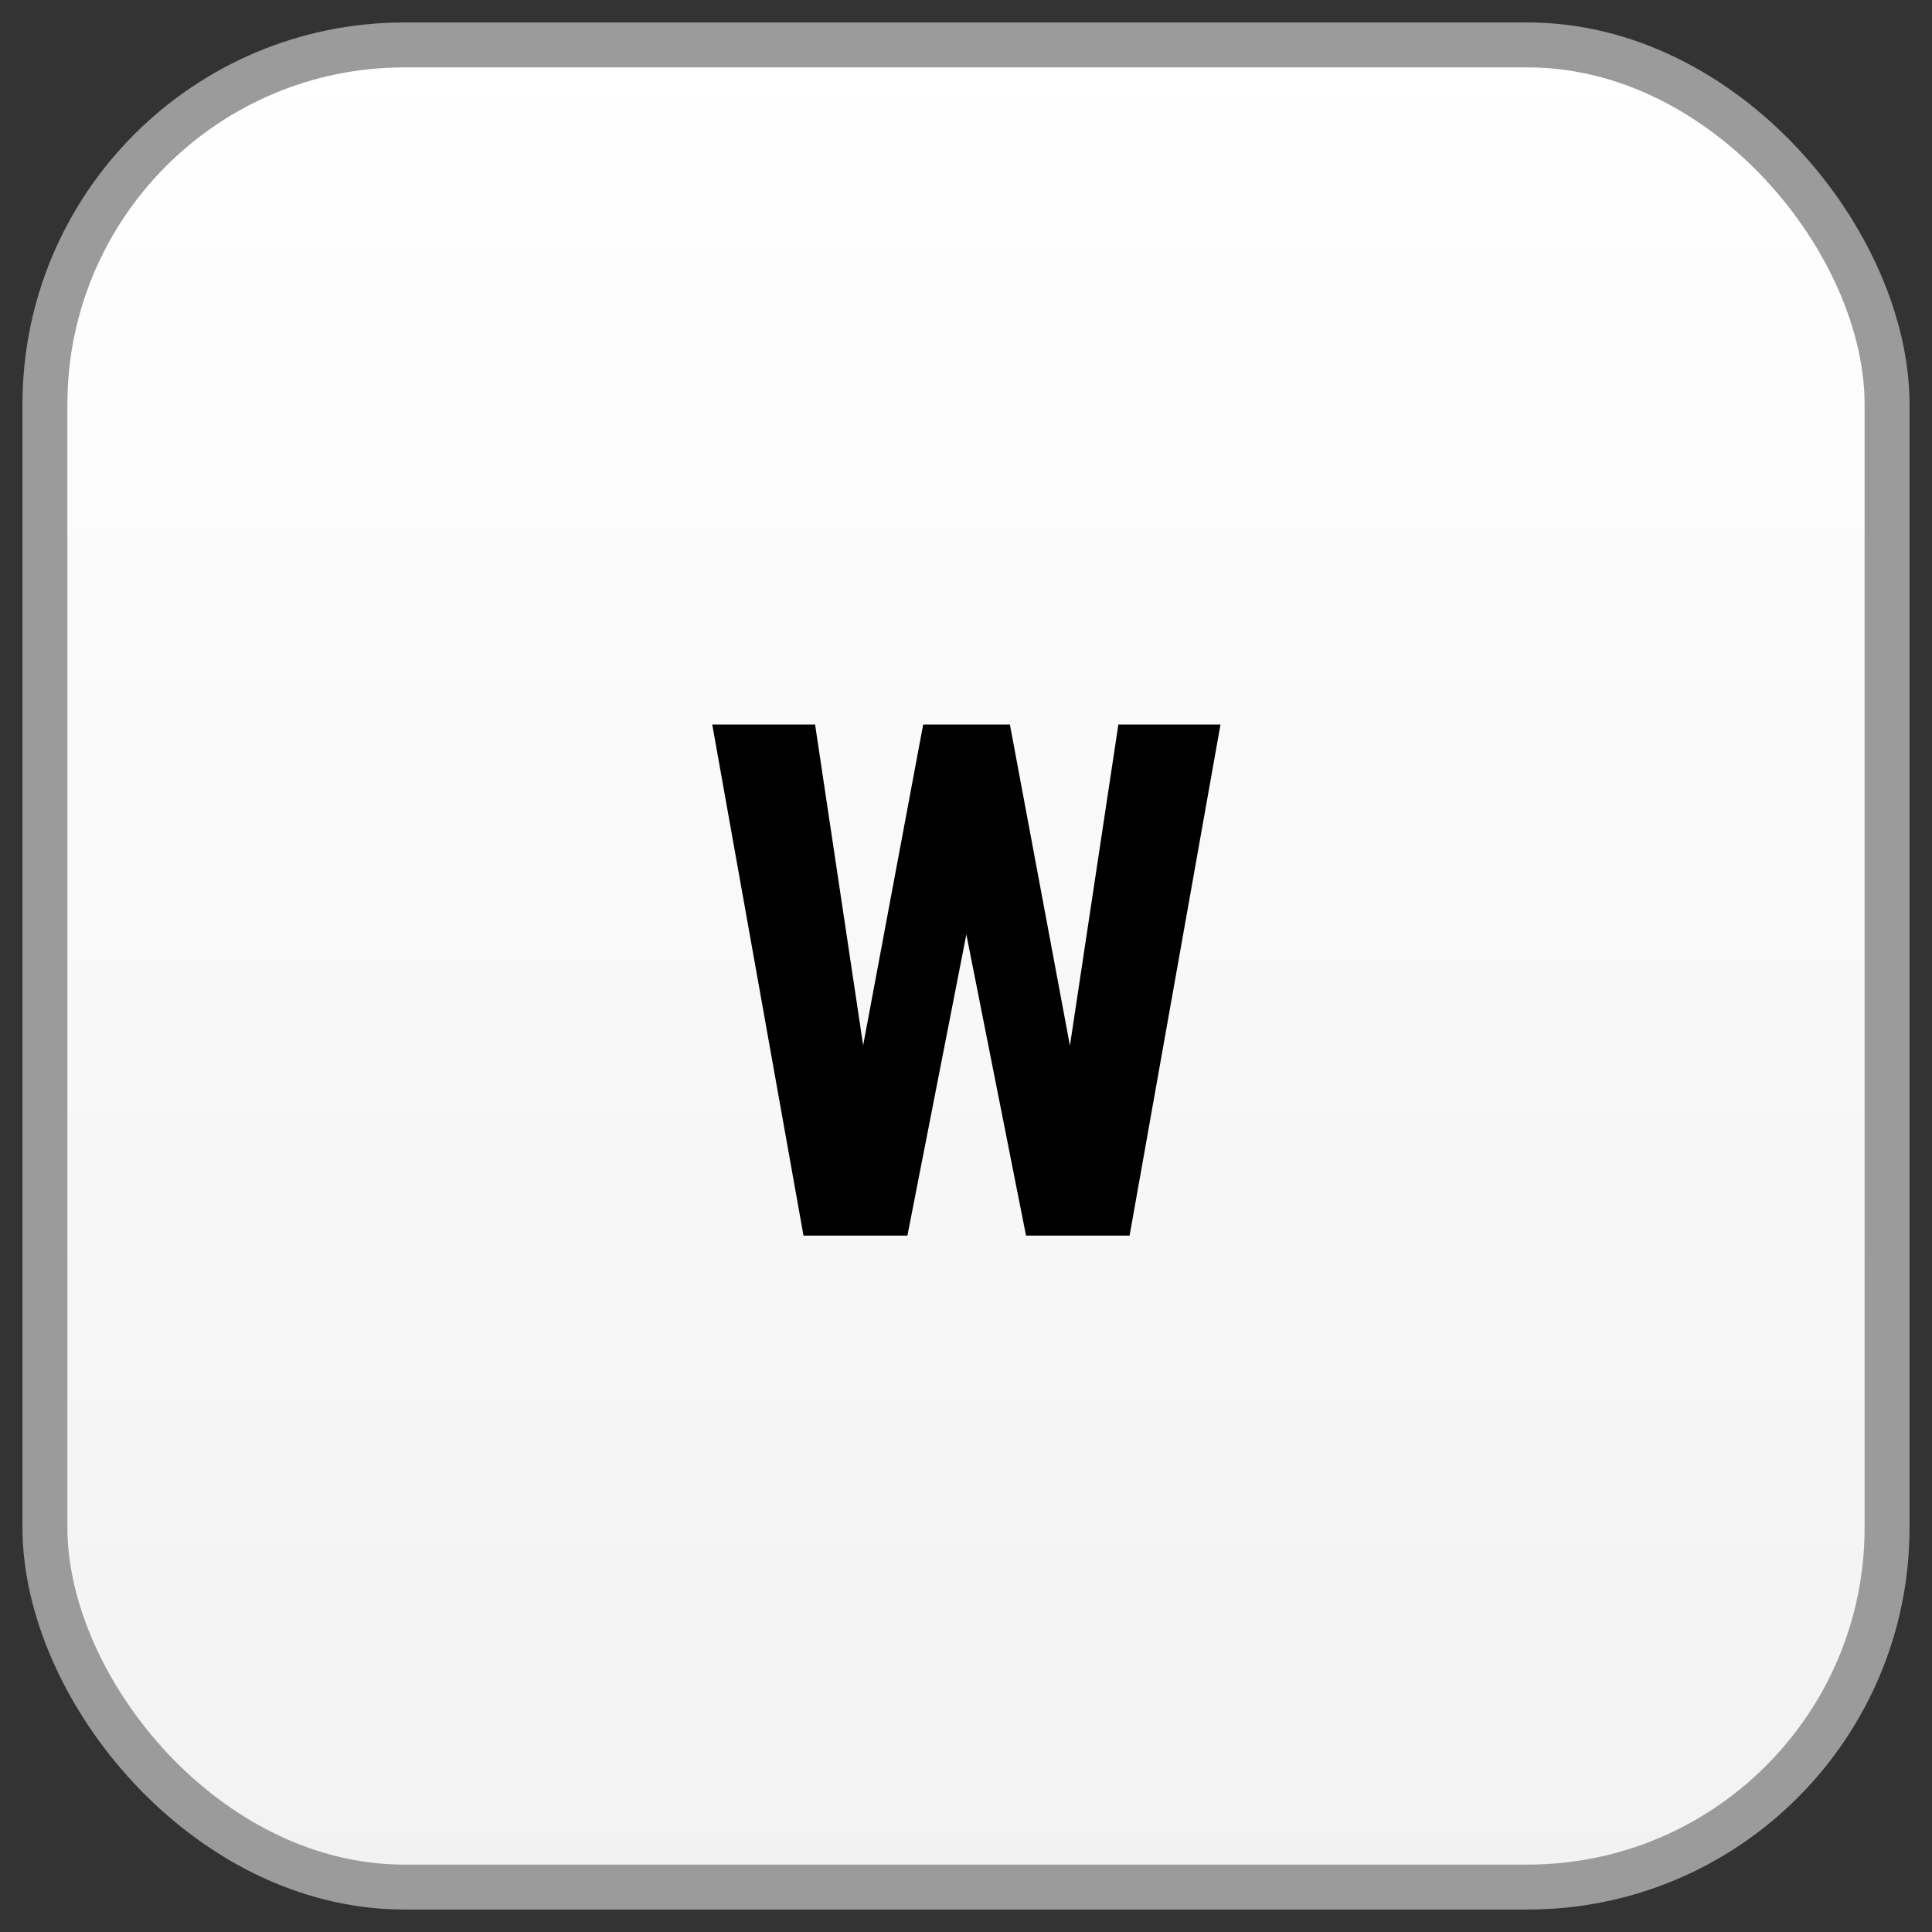
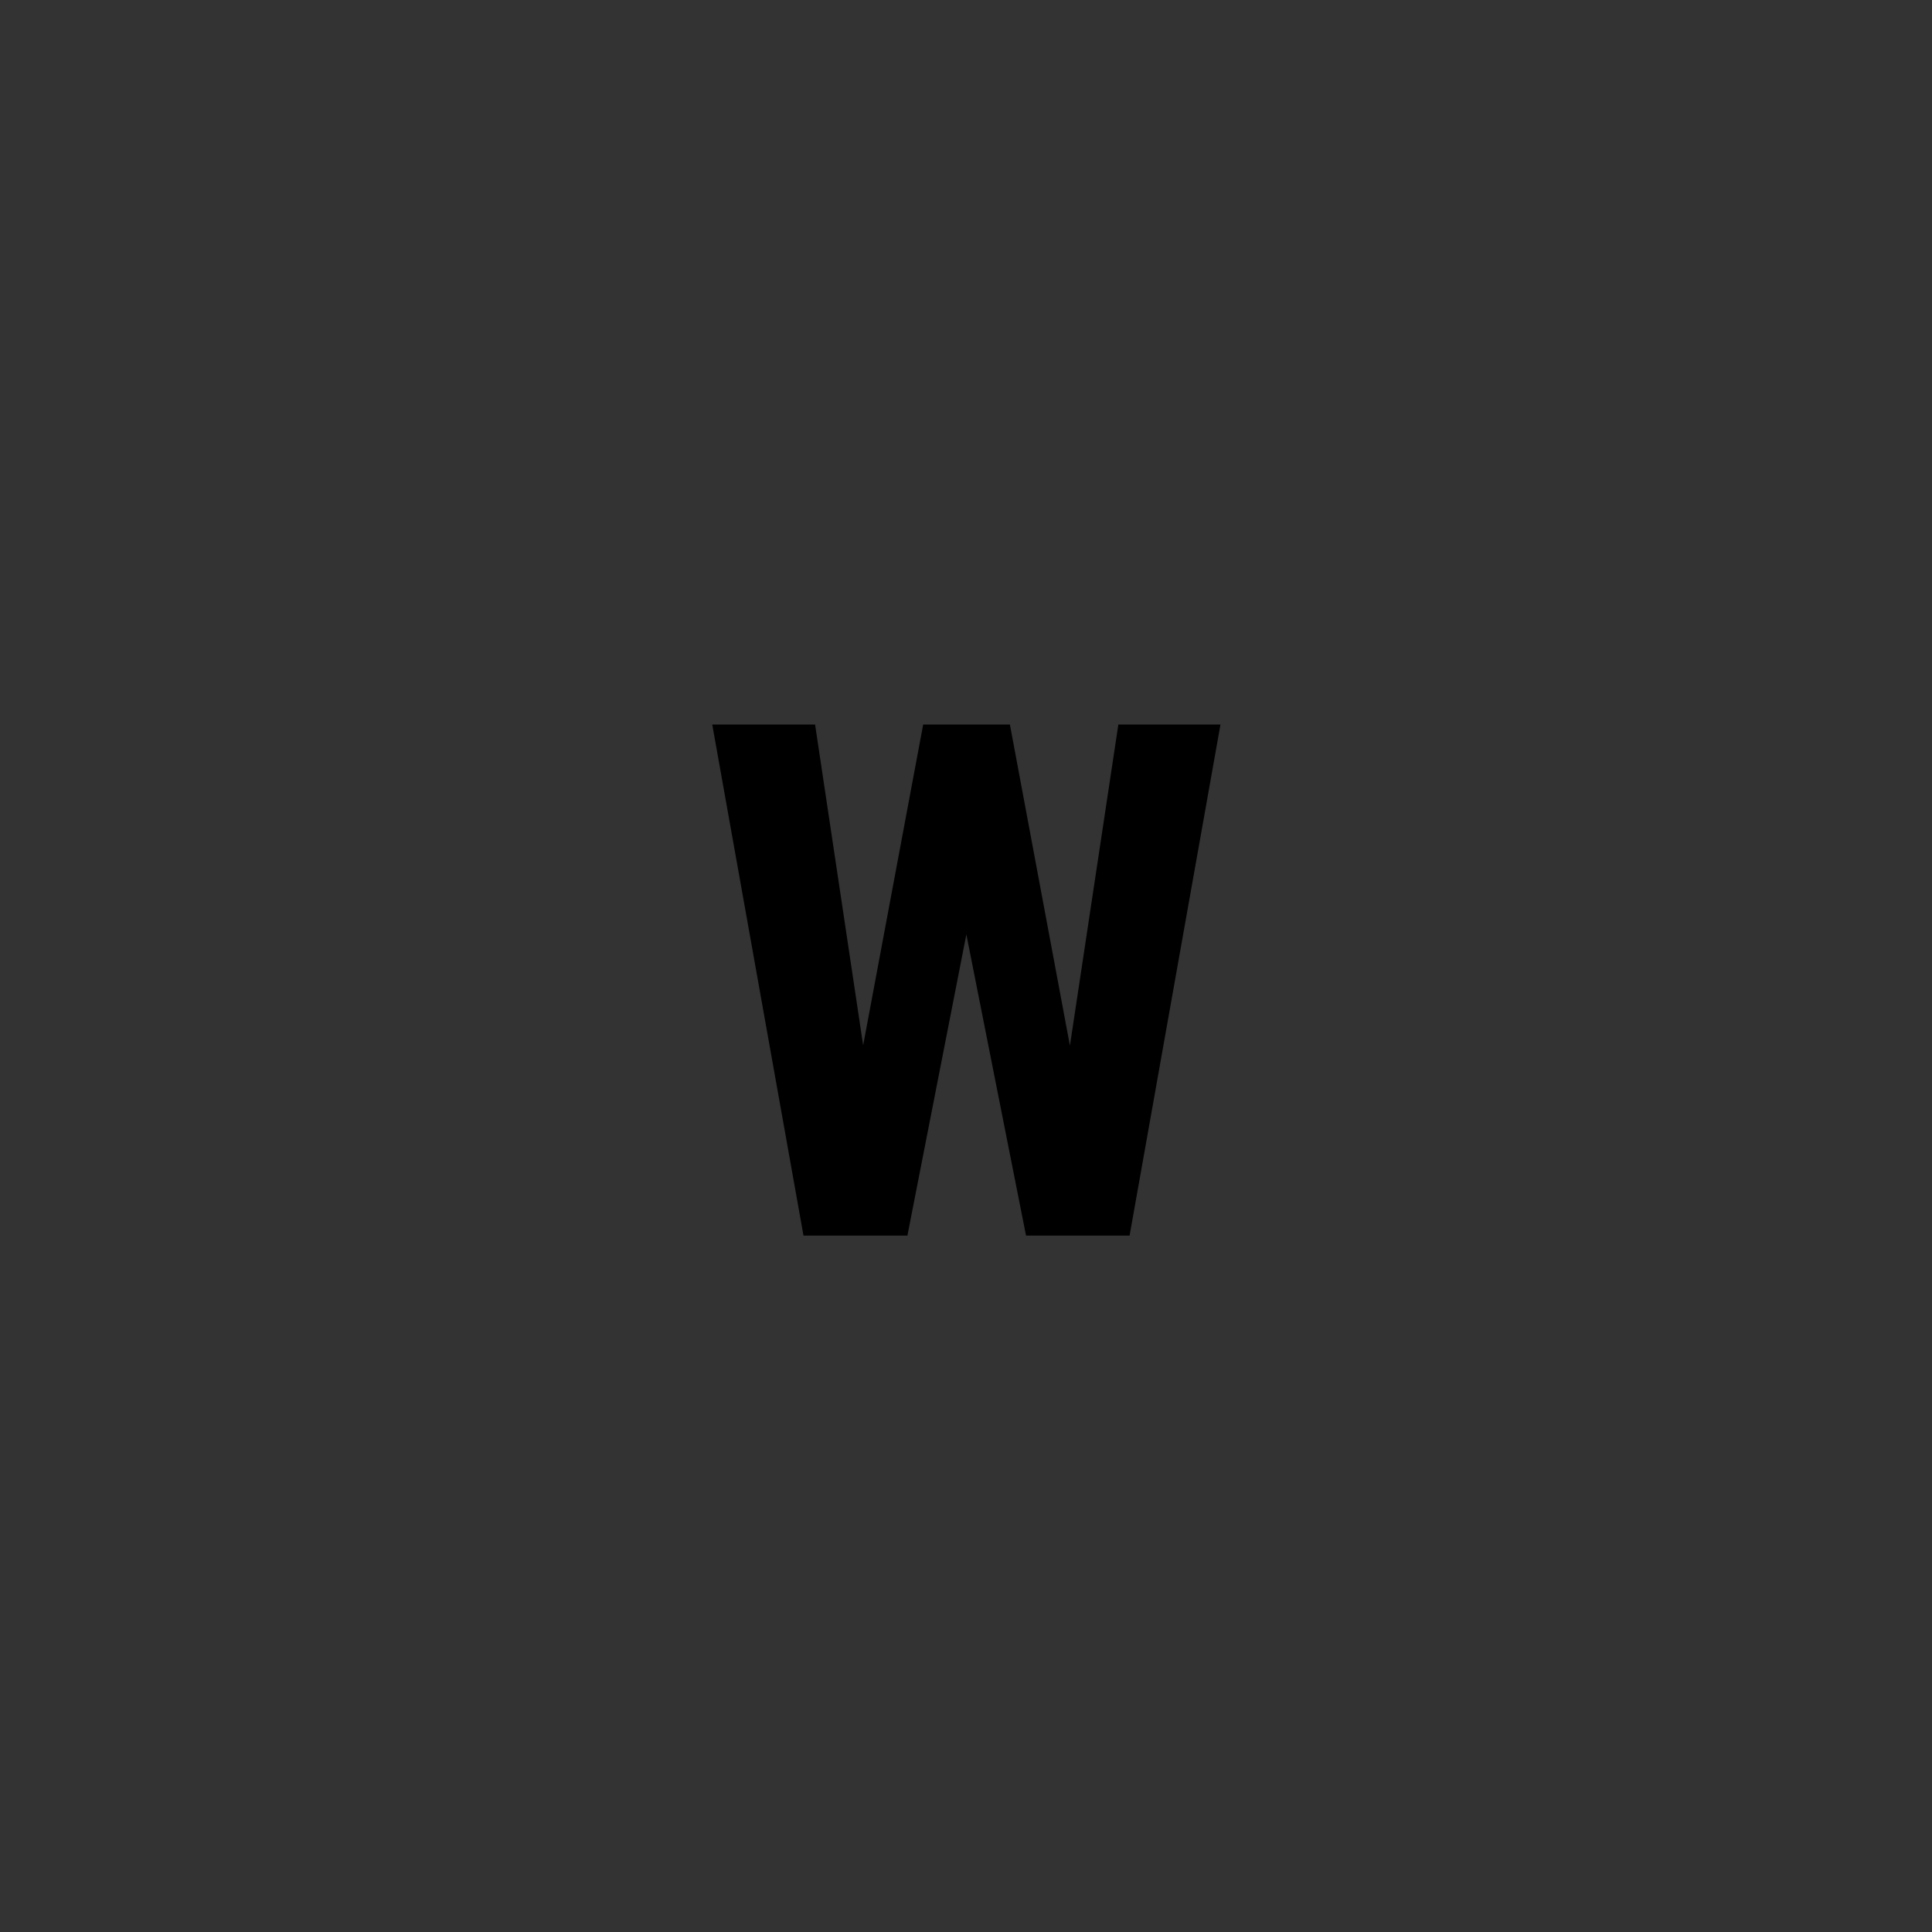
<svg xmlns="http://www.w3.org/2000/svg" width="43px" height="43px" viewBox="0 0 43 43" version="1.1">
  <rect x="0" y="0" width="43" height="43" fill="#333333" stroke="none" />
  <title>color-w</title>
  <defs>
    <linearGradient x1="50%" y1="0%" x2="50%" y2="100%" id="linearGradient-1">
      <stop stop-color="#FFFFFF" offset="0%" />
      <stop stop-color="#F2F2F2" offset="100%" />
    </linearGradient>
  </defs>
  <g id="FINAL" stroke="none" stroke-width="1" fill="none" fill-rule="evenodd">
    <g id="Mars-Layout-01" transform="translate(-664, -3147)" fill-rule="nonzero">
      <g id="color-w" transform="translate(665, 3148)">
-         <rect id="Mask" stroke="#9B9B9B" fill="url(#linearGradient-1)" x="0" y="0" width="41" height="41" rx="8" />
        <g id="W" transform="translate(14.852, 15.125)" fill="#000000">
          <polygon id="Path" points="7.961 7.148 9.039 0 11.312 0 9.289 11.375 6.984 11.375 5.656 4.672 4.344 11.375 2.031 11.375 0 0 2.289 0 3.359 7.141 4.695 0 6.625 0" />
        </g>
      </g>
    </g>
  </g>
</svg>